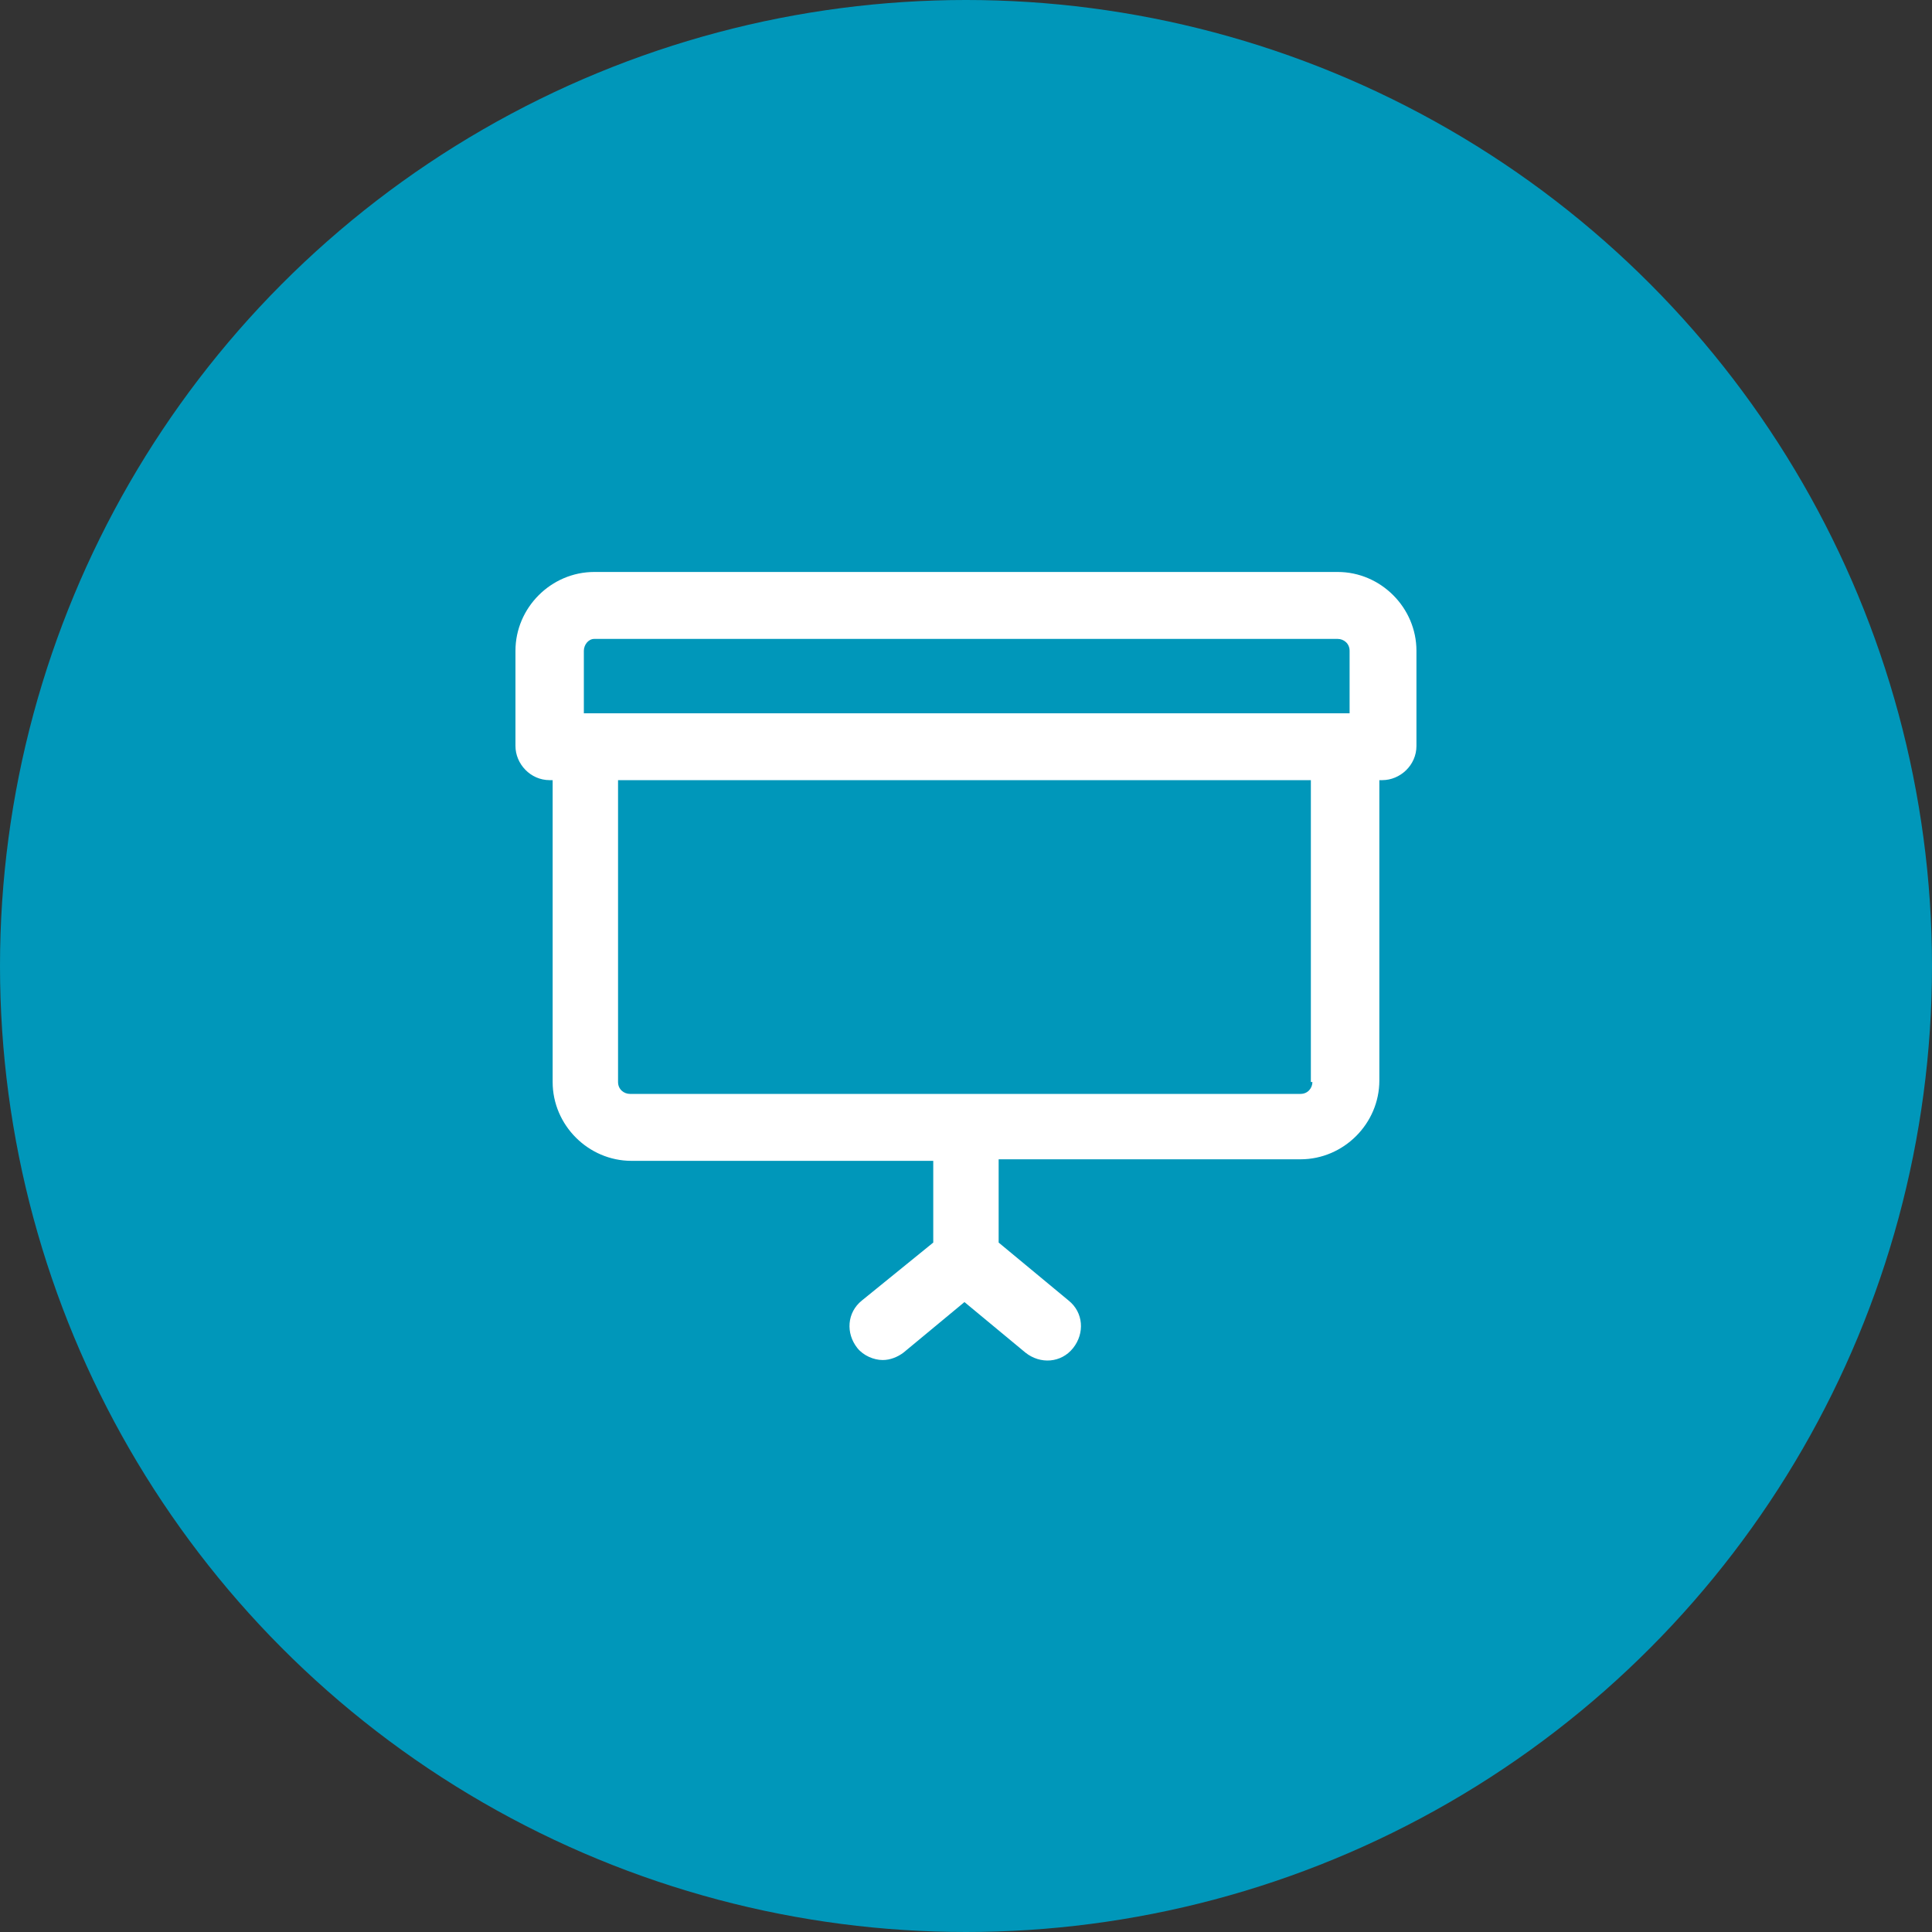
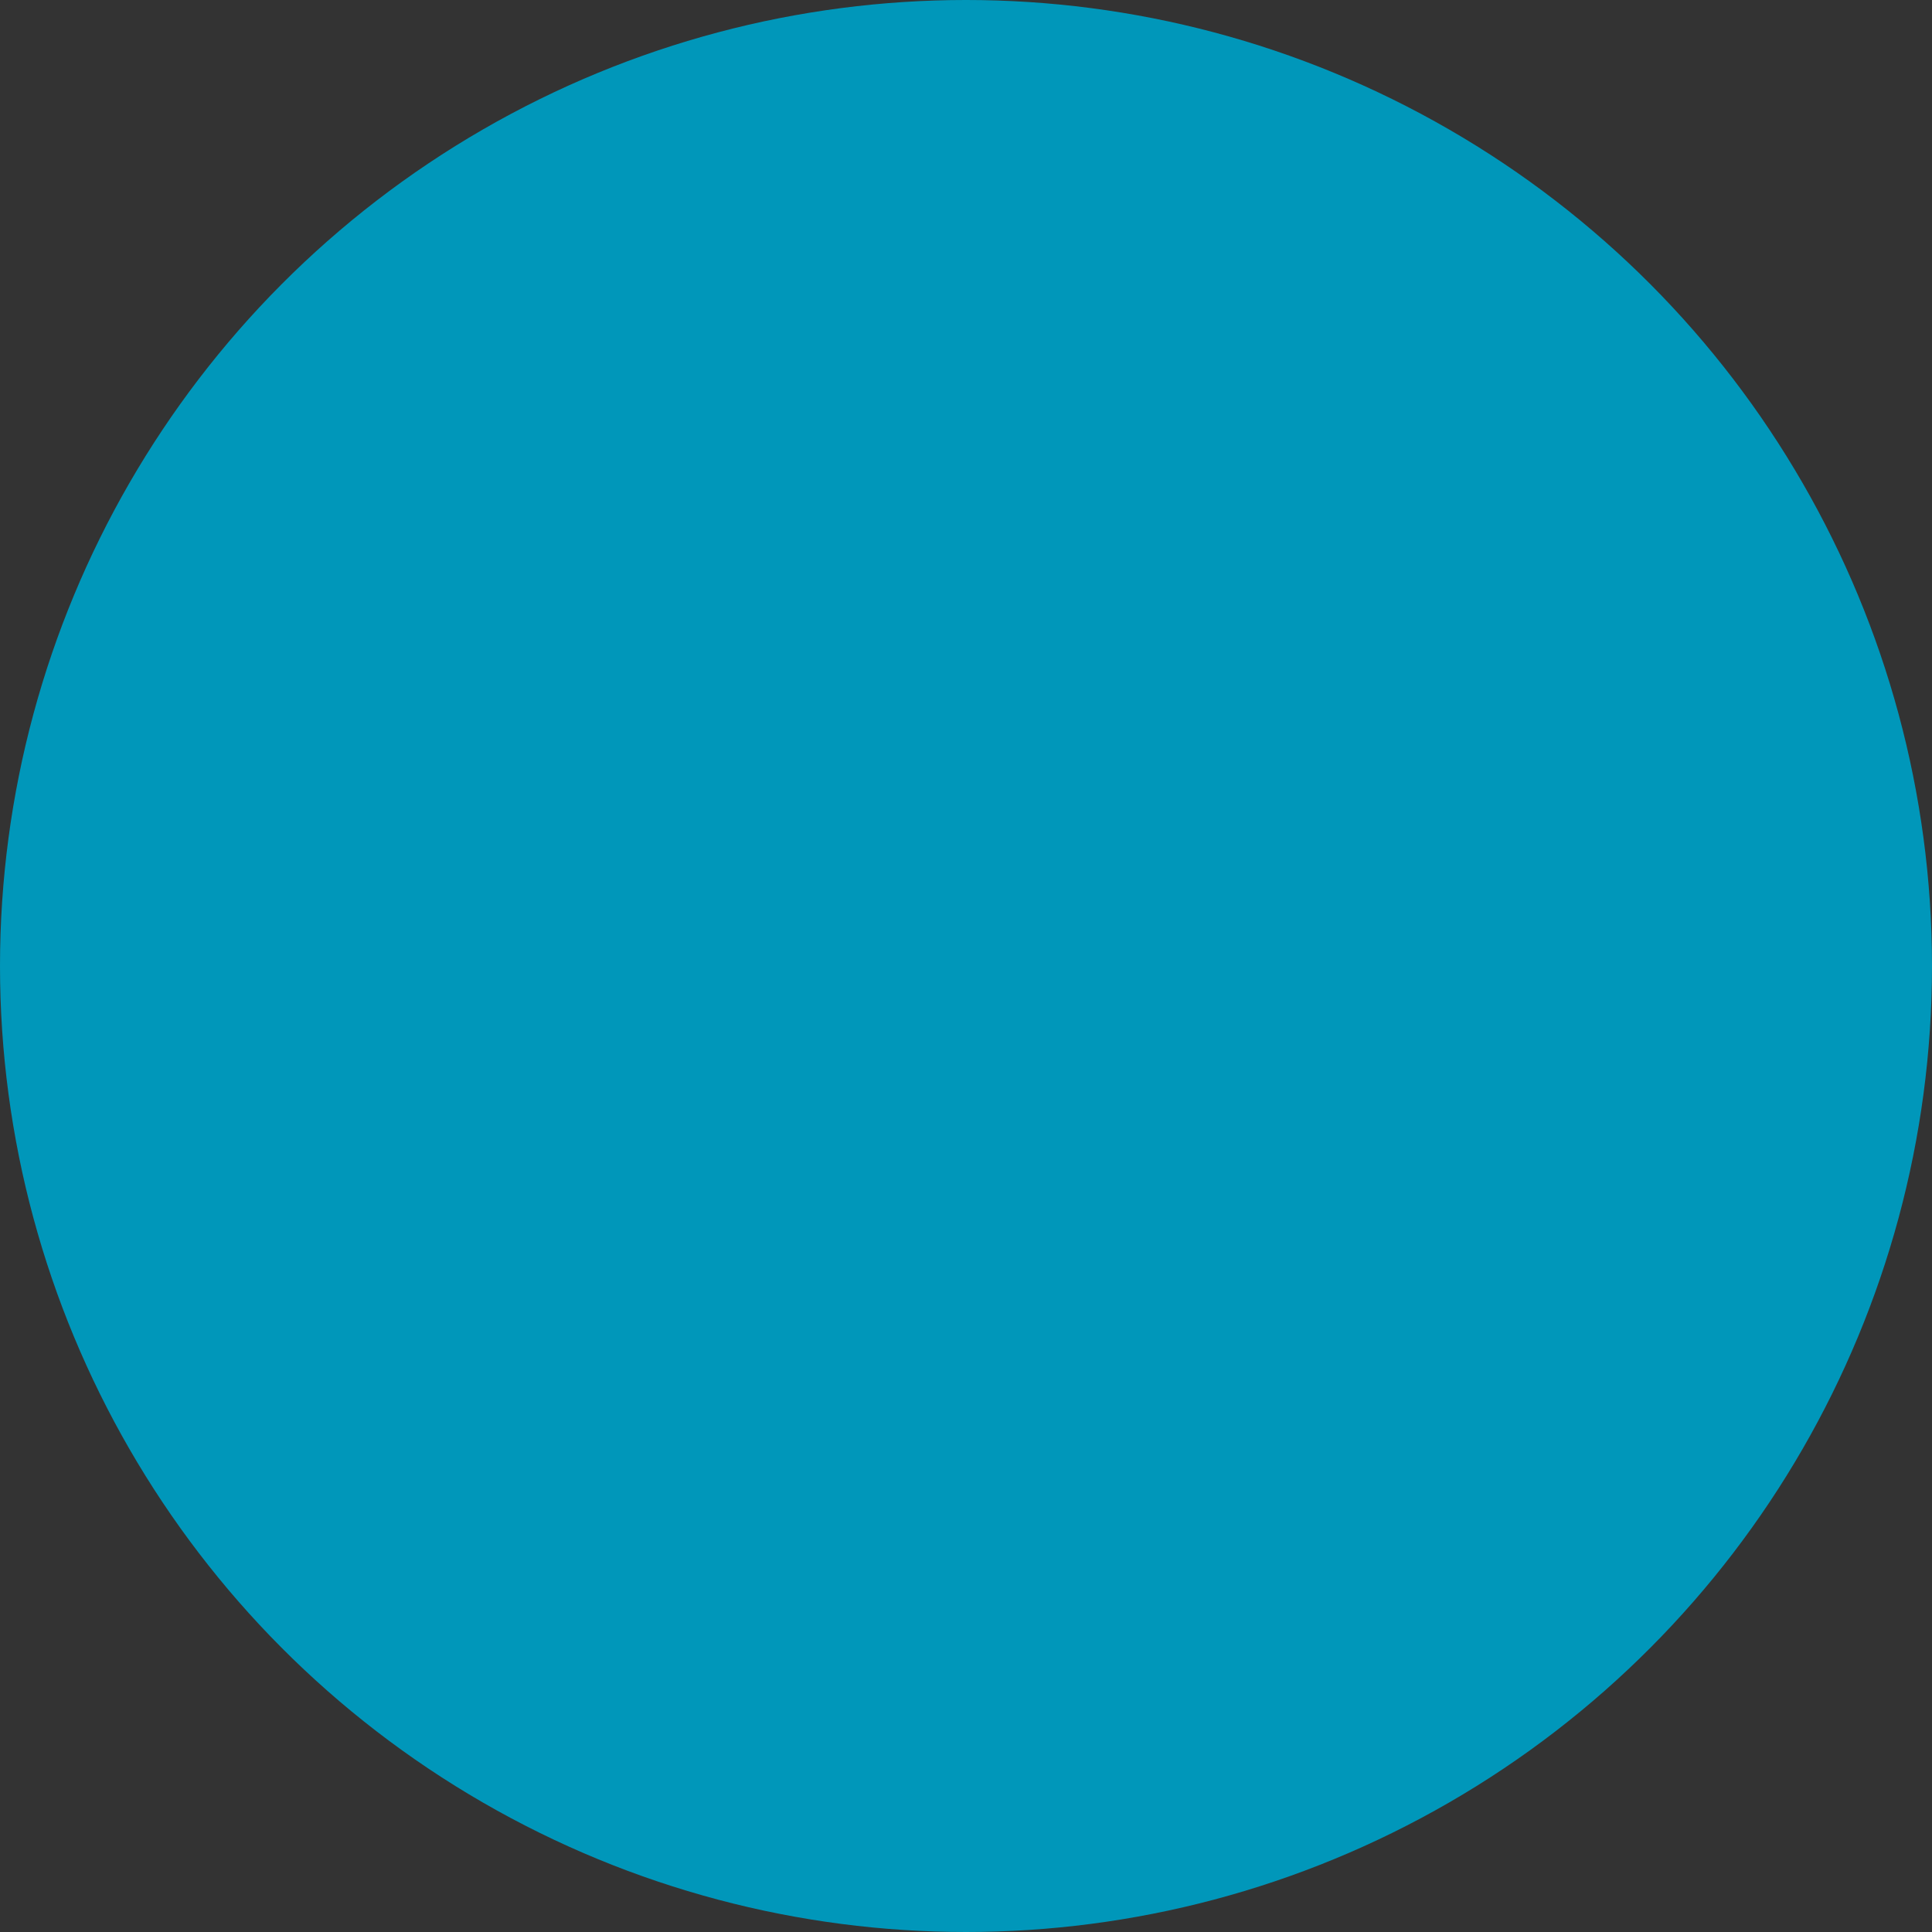
<svg xmlns="http://www.w3.org/2000/svg" width="20" height="20" viewBox="0 0 20 20" fill="none">
  <rect x="0" y="0" width="20" height="20" fill="#333333" stroke="none" />
  <circle cx="10" cy="10" r="10" fill="#0097BA" />
  <g clip-path="url(#clip0_40_2326)">
    <path d="M13.848 5.921H6.152C5.705 5.921 5.336 6.291 5.336 6.737V7.722C5.336 7.907 5.49 8.076 5.69 8.076H5.721V11.201C5.721 11.647 6.09 12.017 6.537 12.017H9.661V12.863L8.922 13.463C8.768 13.586 8.753 13.802 8.876 13.956C8.938 14.033 9.045 14.079 9.138 14.079C9.215 14.079 9.292 14.048 9.353 14.002L9.984 13.479L10.615 14.002C10.769 14.125 10.985 14.11 11.108 13.956C11.231 13.802 11.216 13.586 11.062 13.463L10.338 12.863V12.001H13.463C13.909 12.001 14.279 11.632 14.279 11.185V8.076H14.309C14.494 8.076 14.663 7.922 14.663 7.722V6.737C14.663 6.291 14.294 5.921 13.848 5.921ZM6.044 6.737C6.044 6.676 6.09 6.614 6.152 6.614H13.848C13.909 6.614 13.971 6.66 13.971 6.737V7.384H13.955H13.94H6.059H6.044V6.737ZM13.586 11.201C13.586 11.262 13.54 11.324 13.463 11.324H6.521C6.46 11.324 6.398 11.278 6.398 11.201V8.076H13.57V11.201H13.586Z" fill="white" />
  </g>
  <defs>
    <clipPath id="clip0_40_2326">
-       <rect width="9.851" height="9.851" fill="white" transform="translate(5.074 5.075)" />
-     </clipPath>
+       </clipPath>
  </defs>
</svg>